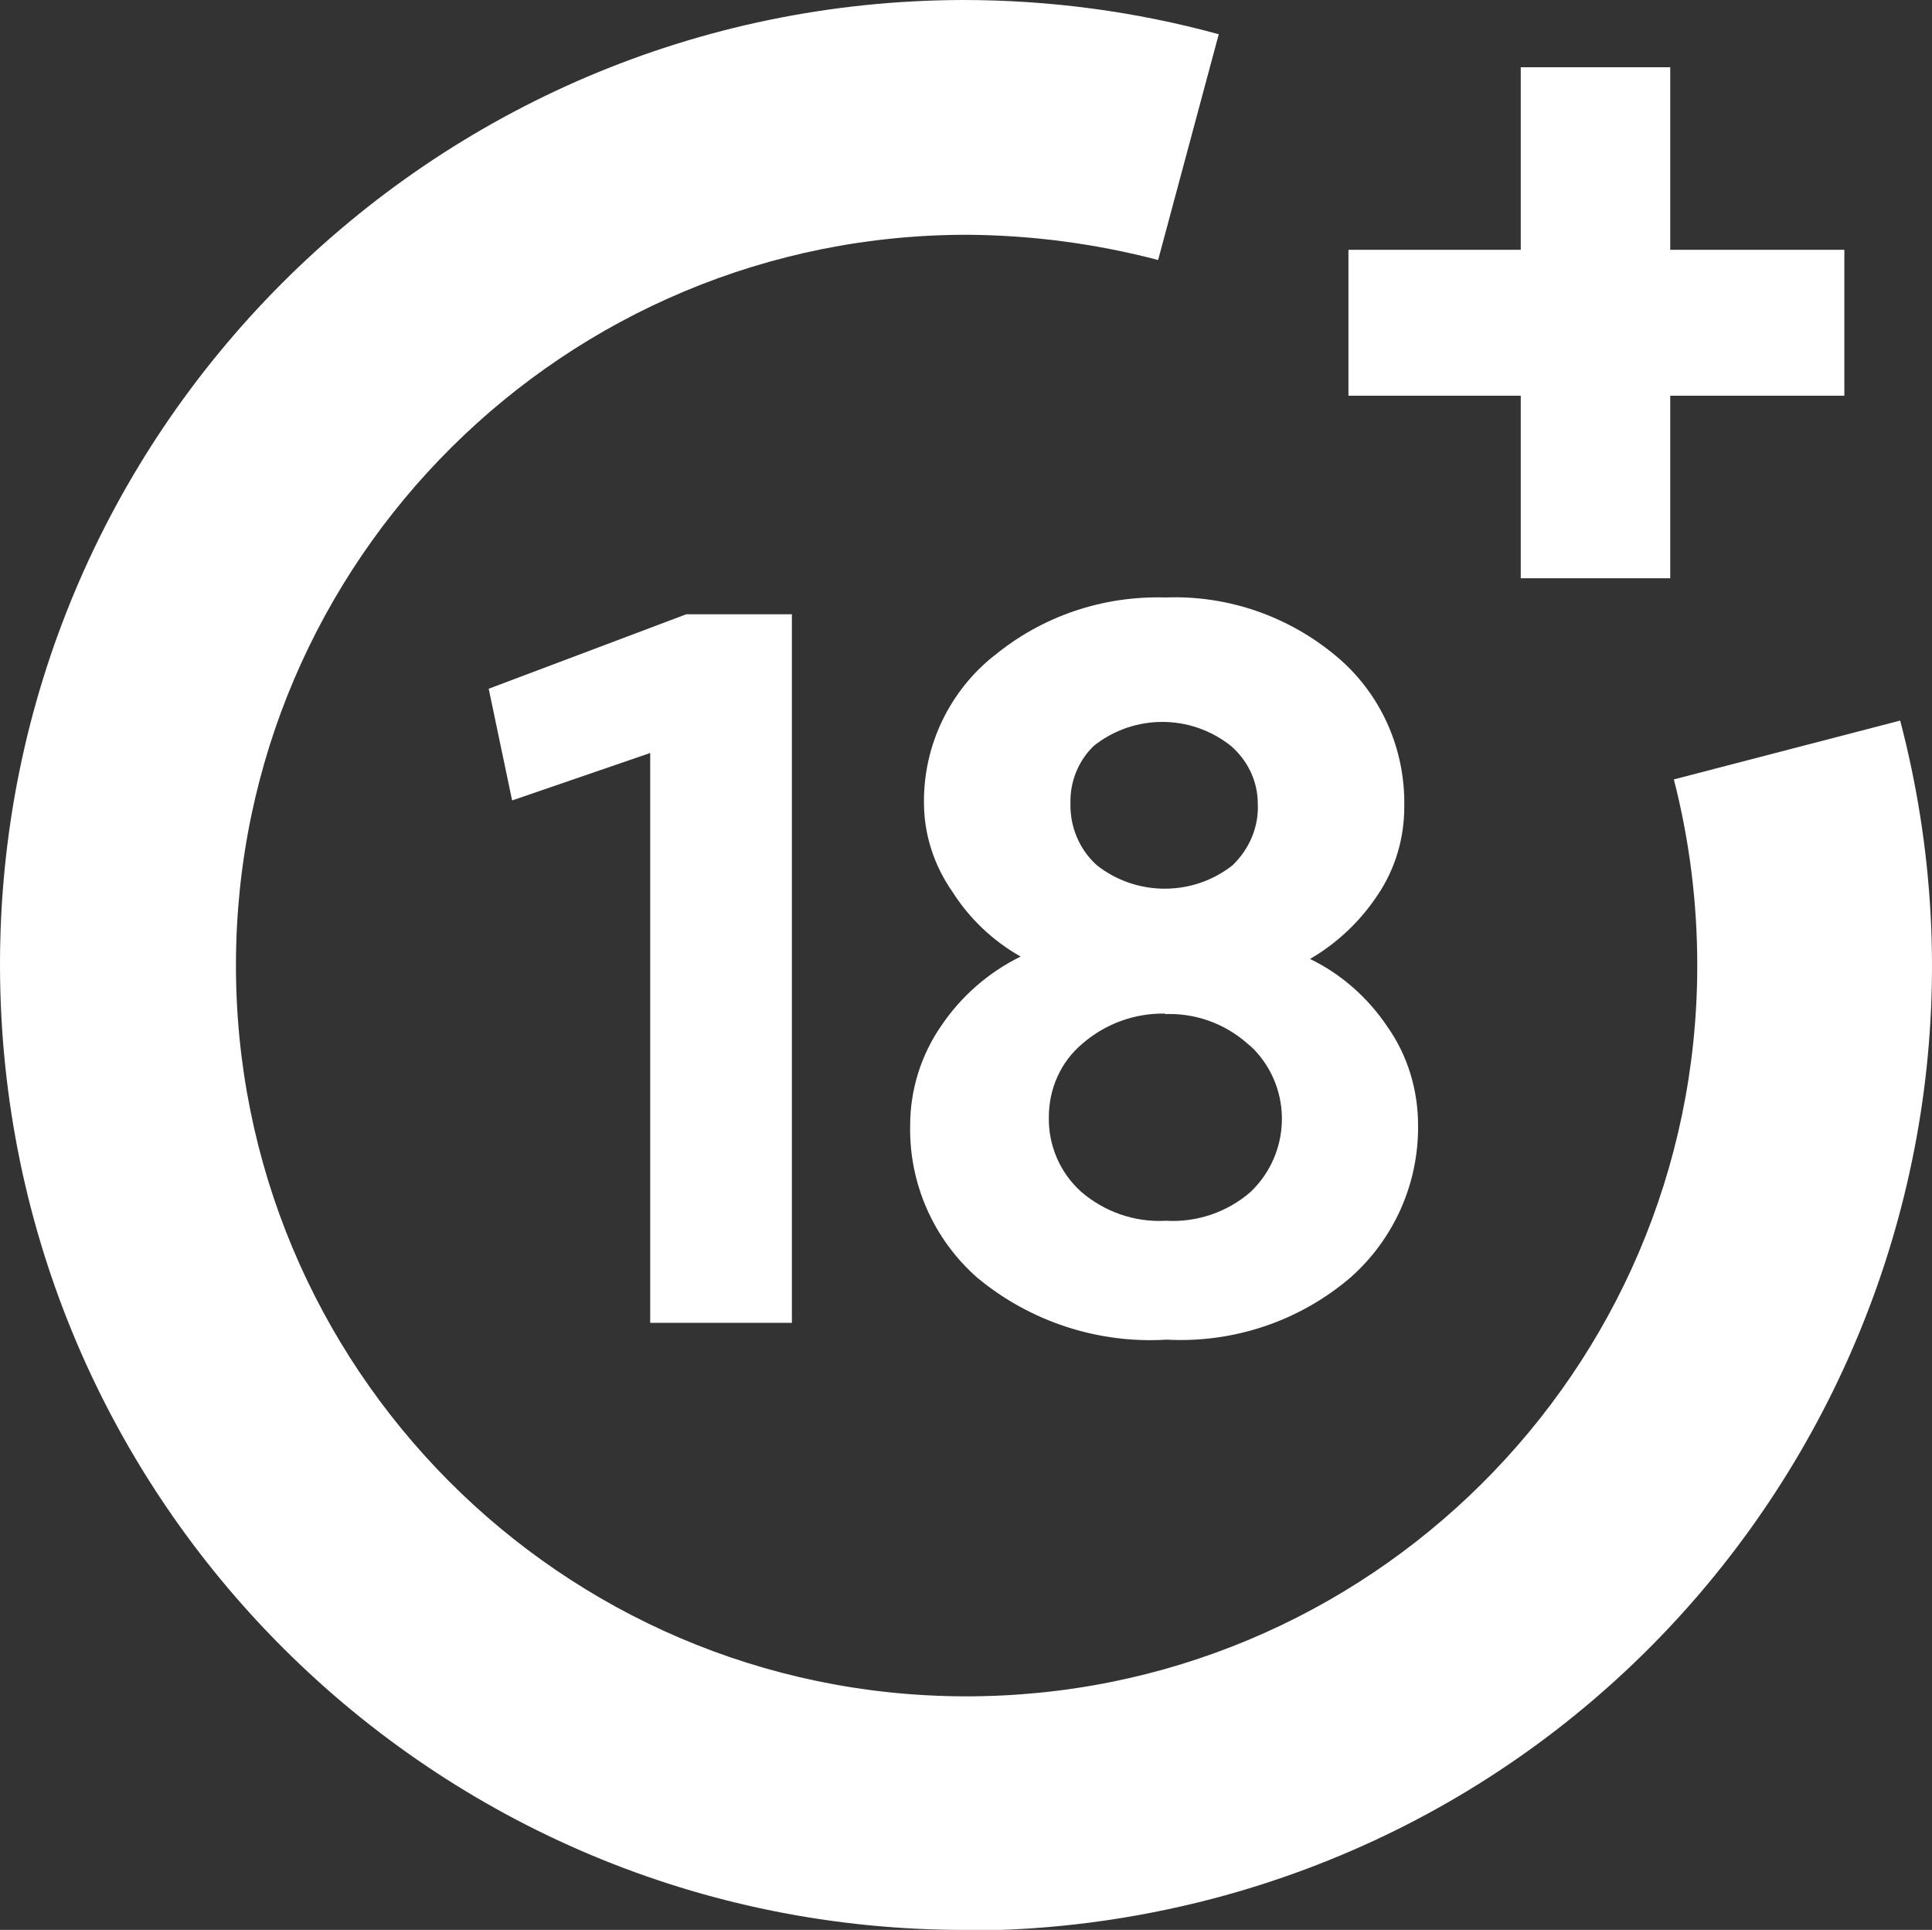
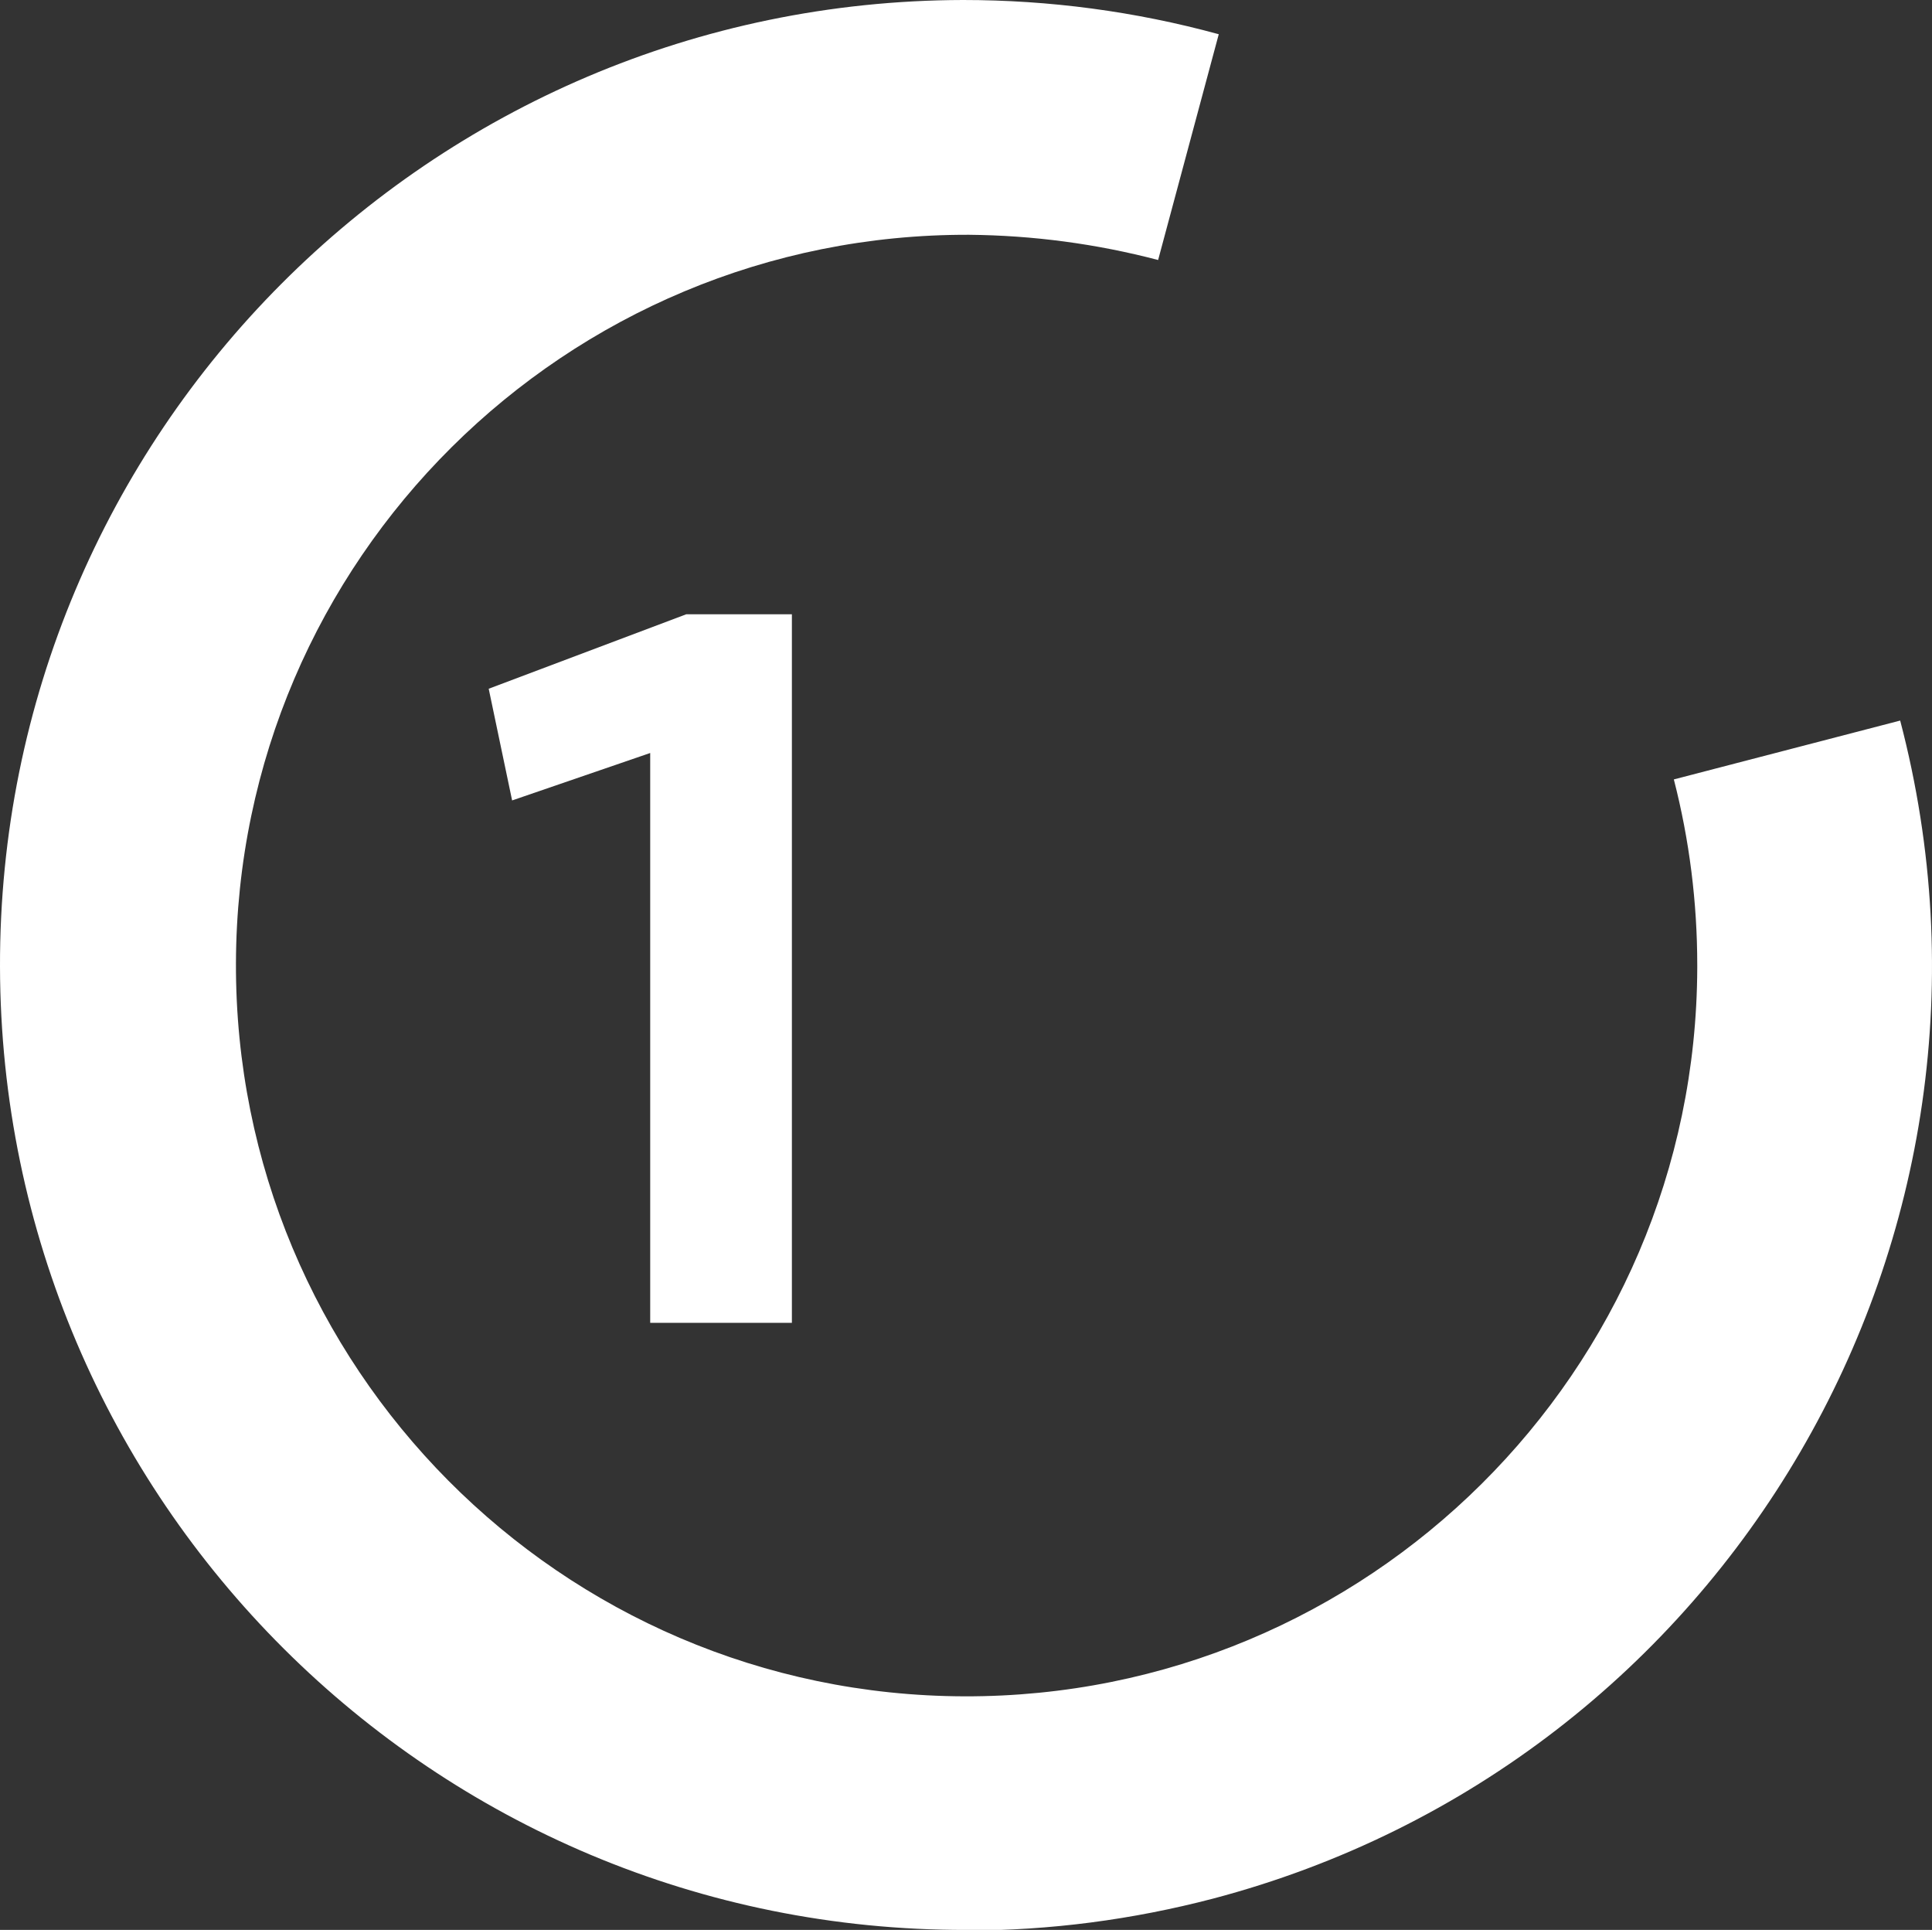
<svg xmlns="http://www.w3.org/2000/svg" id="Layer_2" viewBox="0 0 32.18 32.14">
  <rect x="0" y="0" width="32.18" height="32.14" fill="#333333" stroke="none" />
  <defs>
    <style>.cls-1{fill:#fff;}</style>
  </defs>
  <g id="Layer_1-2">
    <g id="Layer_2-2">
      <g id="Design">
        <path class="cls-1" d="m13.19,10.23v11.8h-2.36v-9.49l-2.3.79-.39-1.86,3.29-1.24h1.75Z" />
-         <path class="cls-1" d="m16.56,10.92c.8-.66,1.81-1,2.85-.97,1.04-.04,2.05.31,2.85.98.74.62,1.15,1.54,1.13,2.51,0,.52-.15,1.03-.44,1.46-.29.44-.68.81-1.13,1.07.52.25.97.65,1.29,1.13.34.48.51,1.06.51,1.64.01.97-.4,1.89-1.12,2.53-.85.73-1.95,1.1-3.07,1.04-1.14.07-2.27-.3-3.15-1.03-.73-.64-1.14-1.57-1.12-2.54,0-.59.18-1.17.52-1.66.33-.49.79-.89,1.32-1.15-.46-.26-.85-.63-1.13-1.07-.31-.44-.48-.96-.48-1.49-.01-.96.43-1.87,1.18-2.46Zm2.85,5.96c-.51-.01-1,.17-1.38.5-.36.3-.56.75-.56,1.22-.01.47.18.92.53,1.24.39.34.9.52,1.42.49.51.03,1.02-.14,1.41-.48.67-.64.7-1.7.06-2.37-.03-.03-.06-.06-.1-.09-.39-.35-.9-.53-1.42-.5h.04Zm1.09-4.46c-.67-.53-1.61-.53-2.28,0-.26.25-.4.6-.39.96-.01.39.15.77.44,1.03.66.52,1.6.52,2.26,0,.28-.27.44-.64.42-1.03,0-.37-.17-.72-.45-.96Z" />
-         <path class="cls-1" d="m25.33,6.59h-2.87v-2.43h2.87V1.12h2.49v3.04h2.9v2.43h-2.9v3.04h-2.49v-3.04Z" />
        <path class="cls-1" d="m16.1,32.14C7.22,32.16.02,24.98,0,16.1-.02,7.22,7.17.02,16.04,0c1.44,0,2.87.19,4.26.57l-1.01,3.76c-1.03-.27-2.08-.41-3.15-.42-6.72-.02-12.19,5.41-12.21,12.13-.02,6.72,5.41,12.19,12.13,12.21,6.72.02,12.19-5.41,12.21-12.13,0-.02,0-.03,0-.05,0-1.04-.13-2.08-.39-3.09l3.77-.98c2.25,8.58-2.87,17.36-11.45,19.62-1.34.35-2.71.53-4.09.53Z" />
      </g>
    </g>
  </g>
</svg>